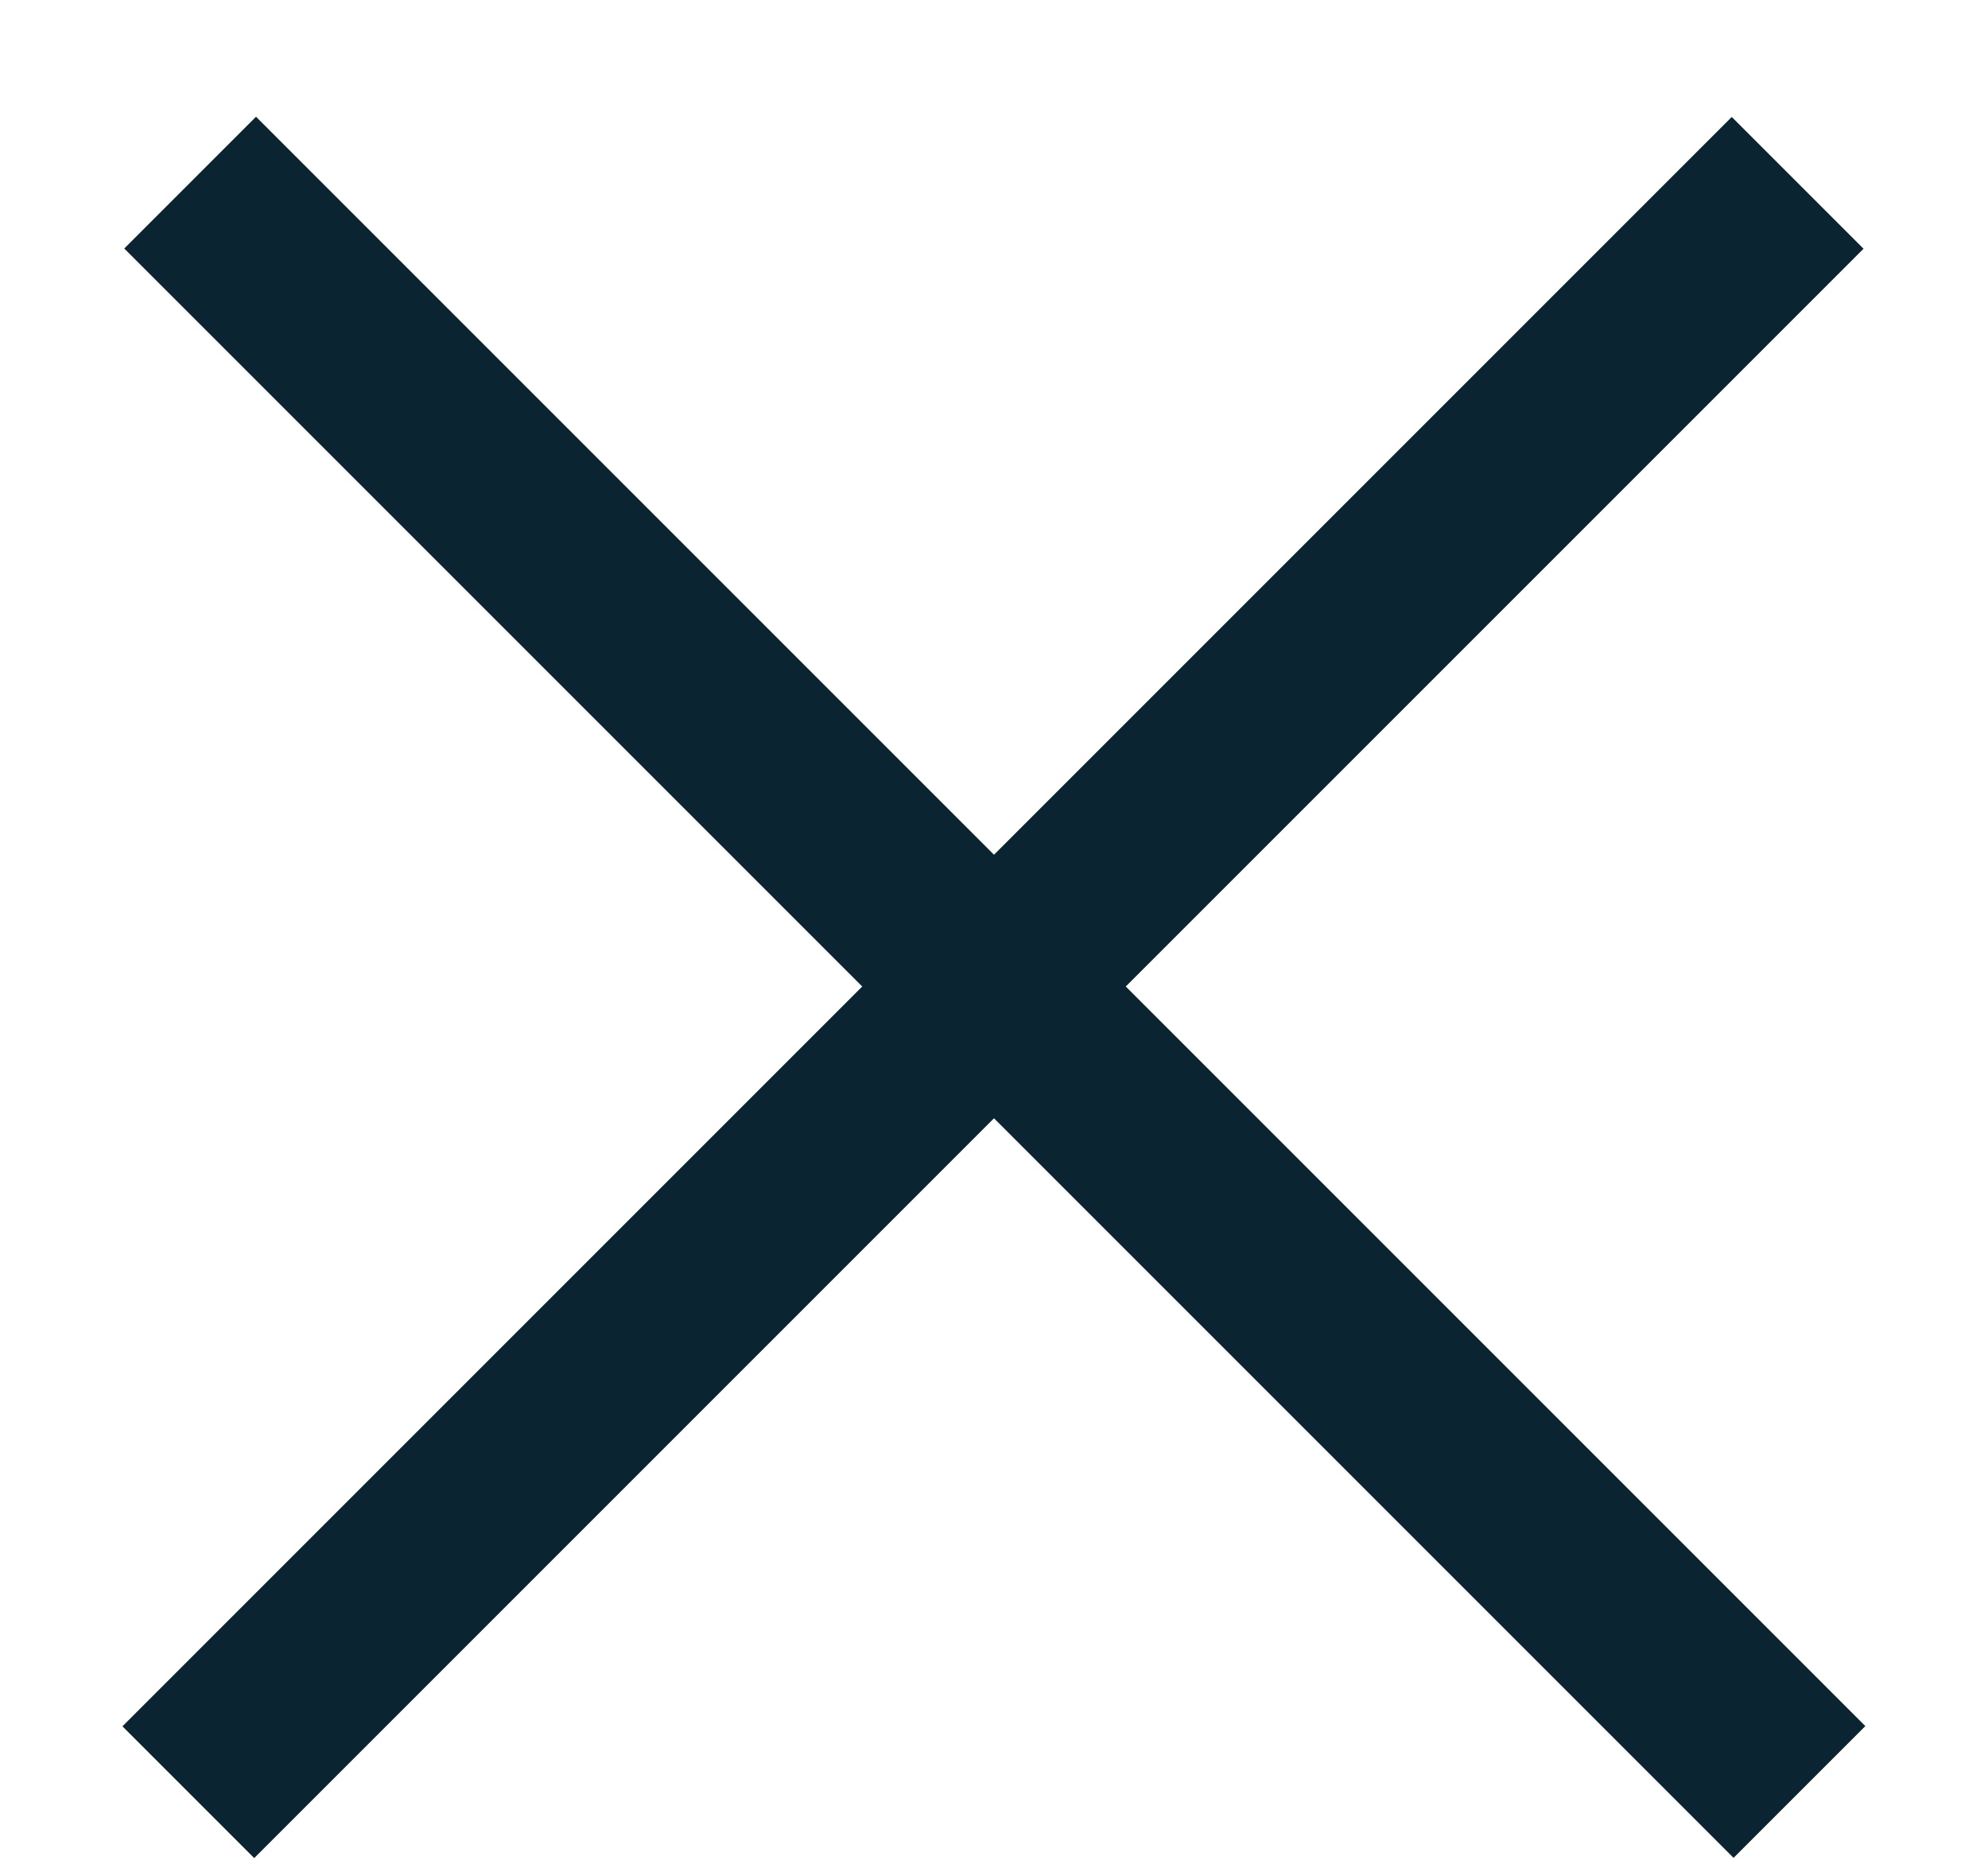
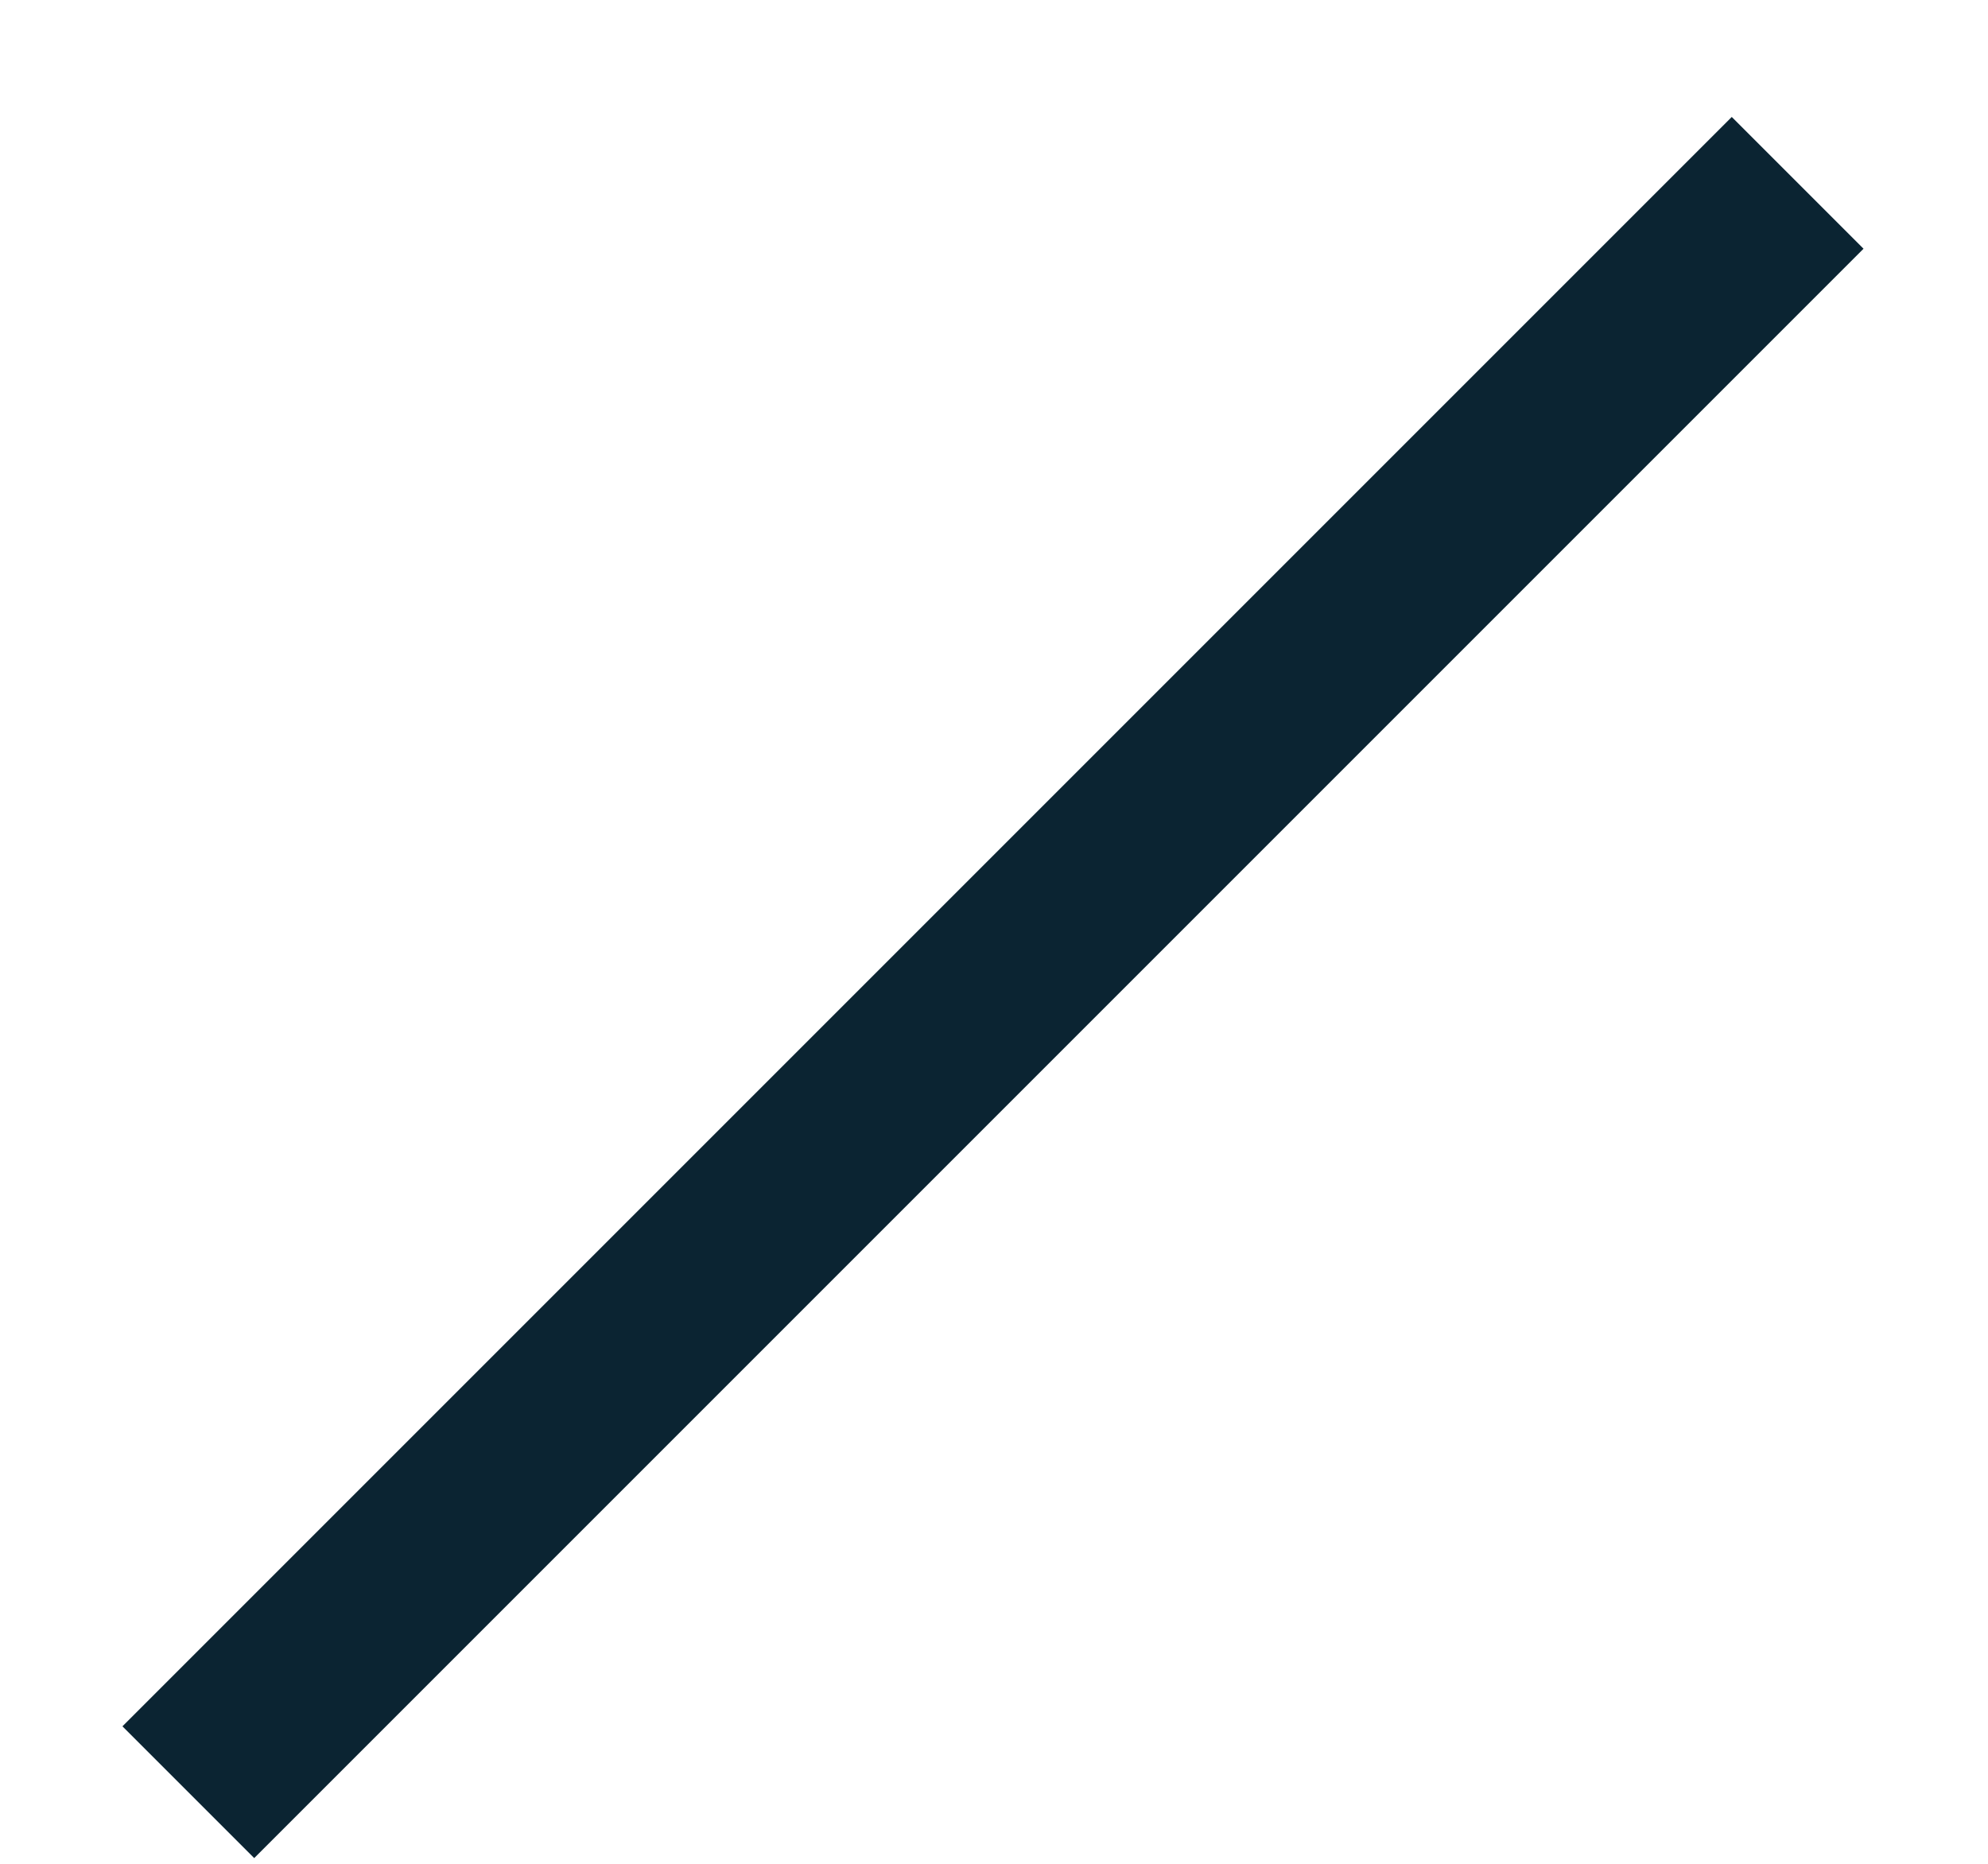
<svg xmlns="http://www.w3.org/2000/svg" width="16" height="15" viewBox="0 0 16 15" fill="none">
-   <line y1="-0.75" x2="18.32" y2="-0.75" transform="matrix(0.707 0.707 -0.707 0.707 1 2)" stroke="#0B2432" stroke-width="1.5" />
  <line y1="-0.75" x2="18.32" y2="-0.75" transform="matrix(0.707 -0.707 0.707 0.707 2.046 14.954)" stroke="#0B2432" stroke-width="1.5" />
</svg>